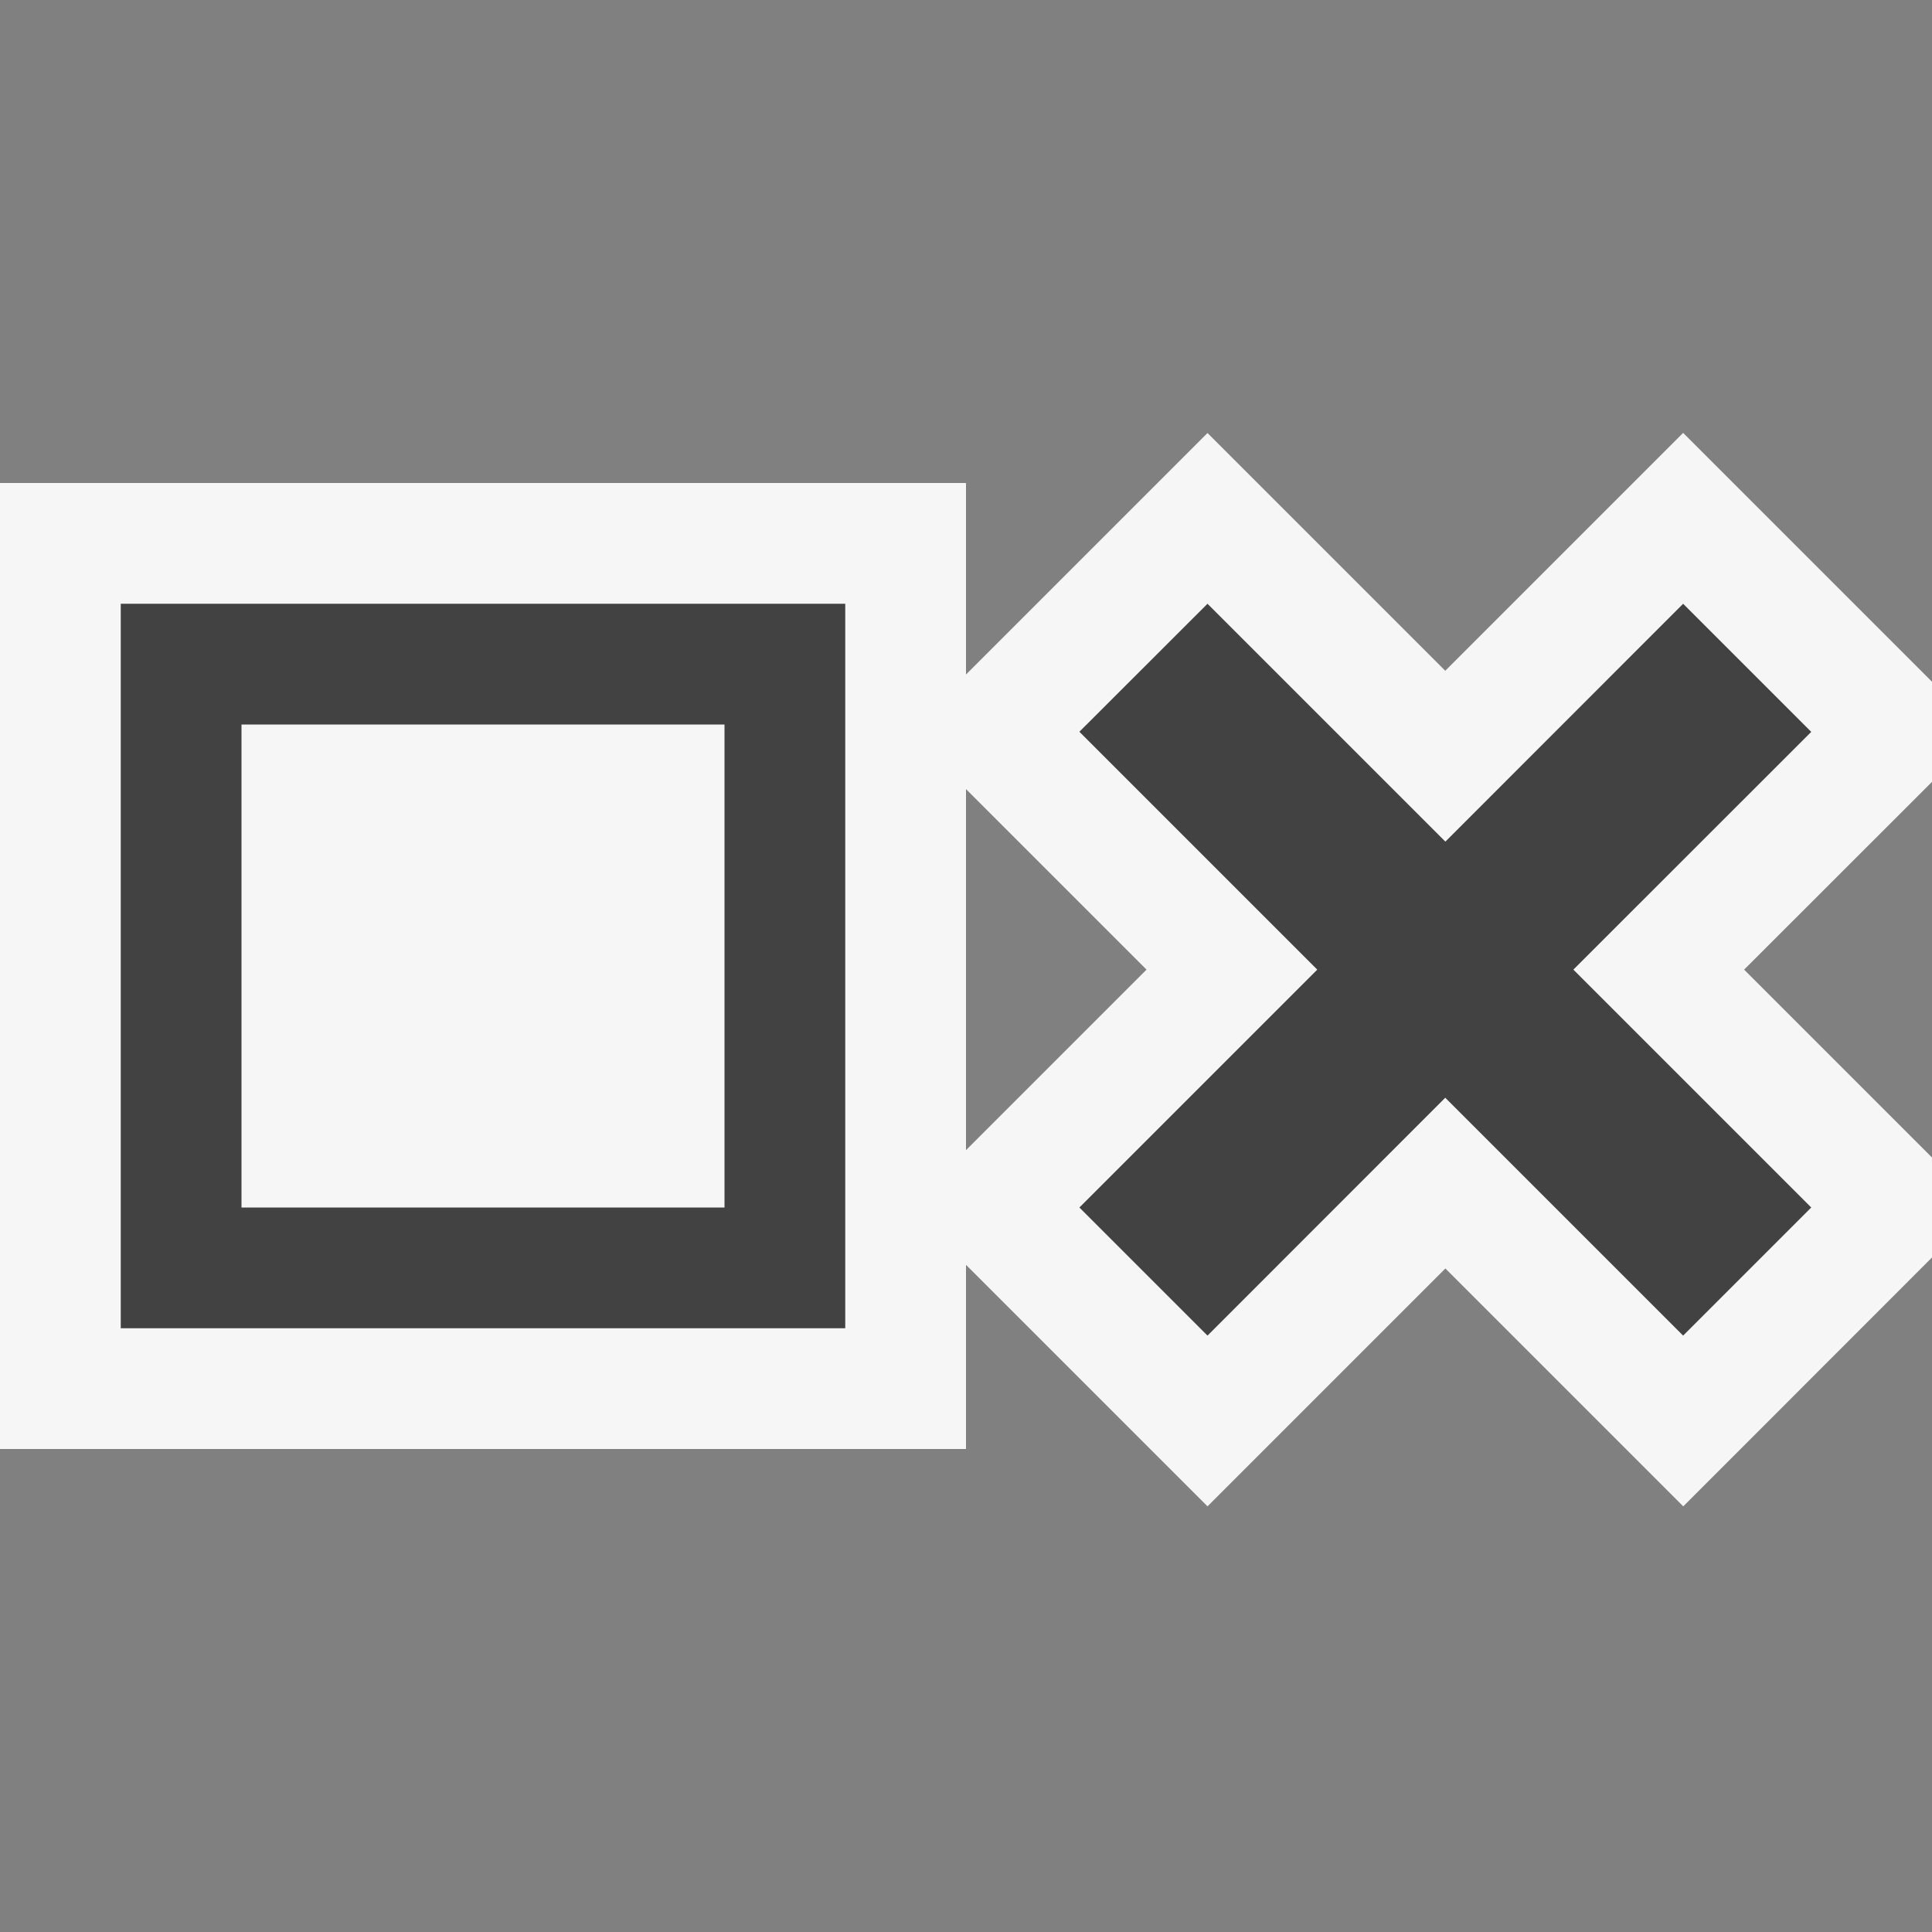
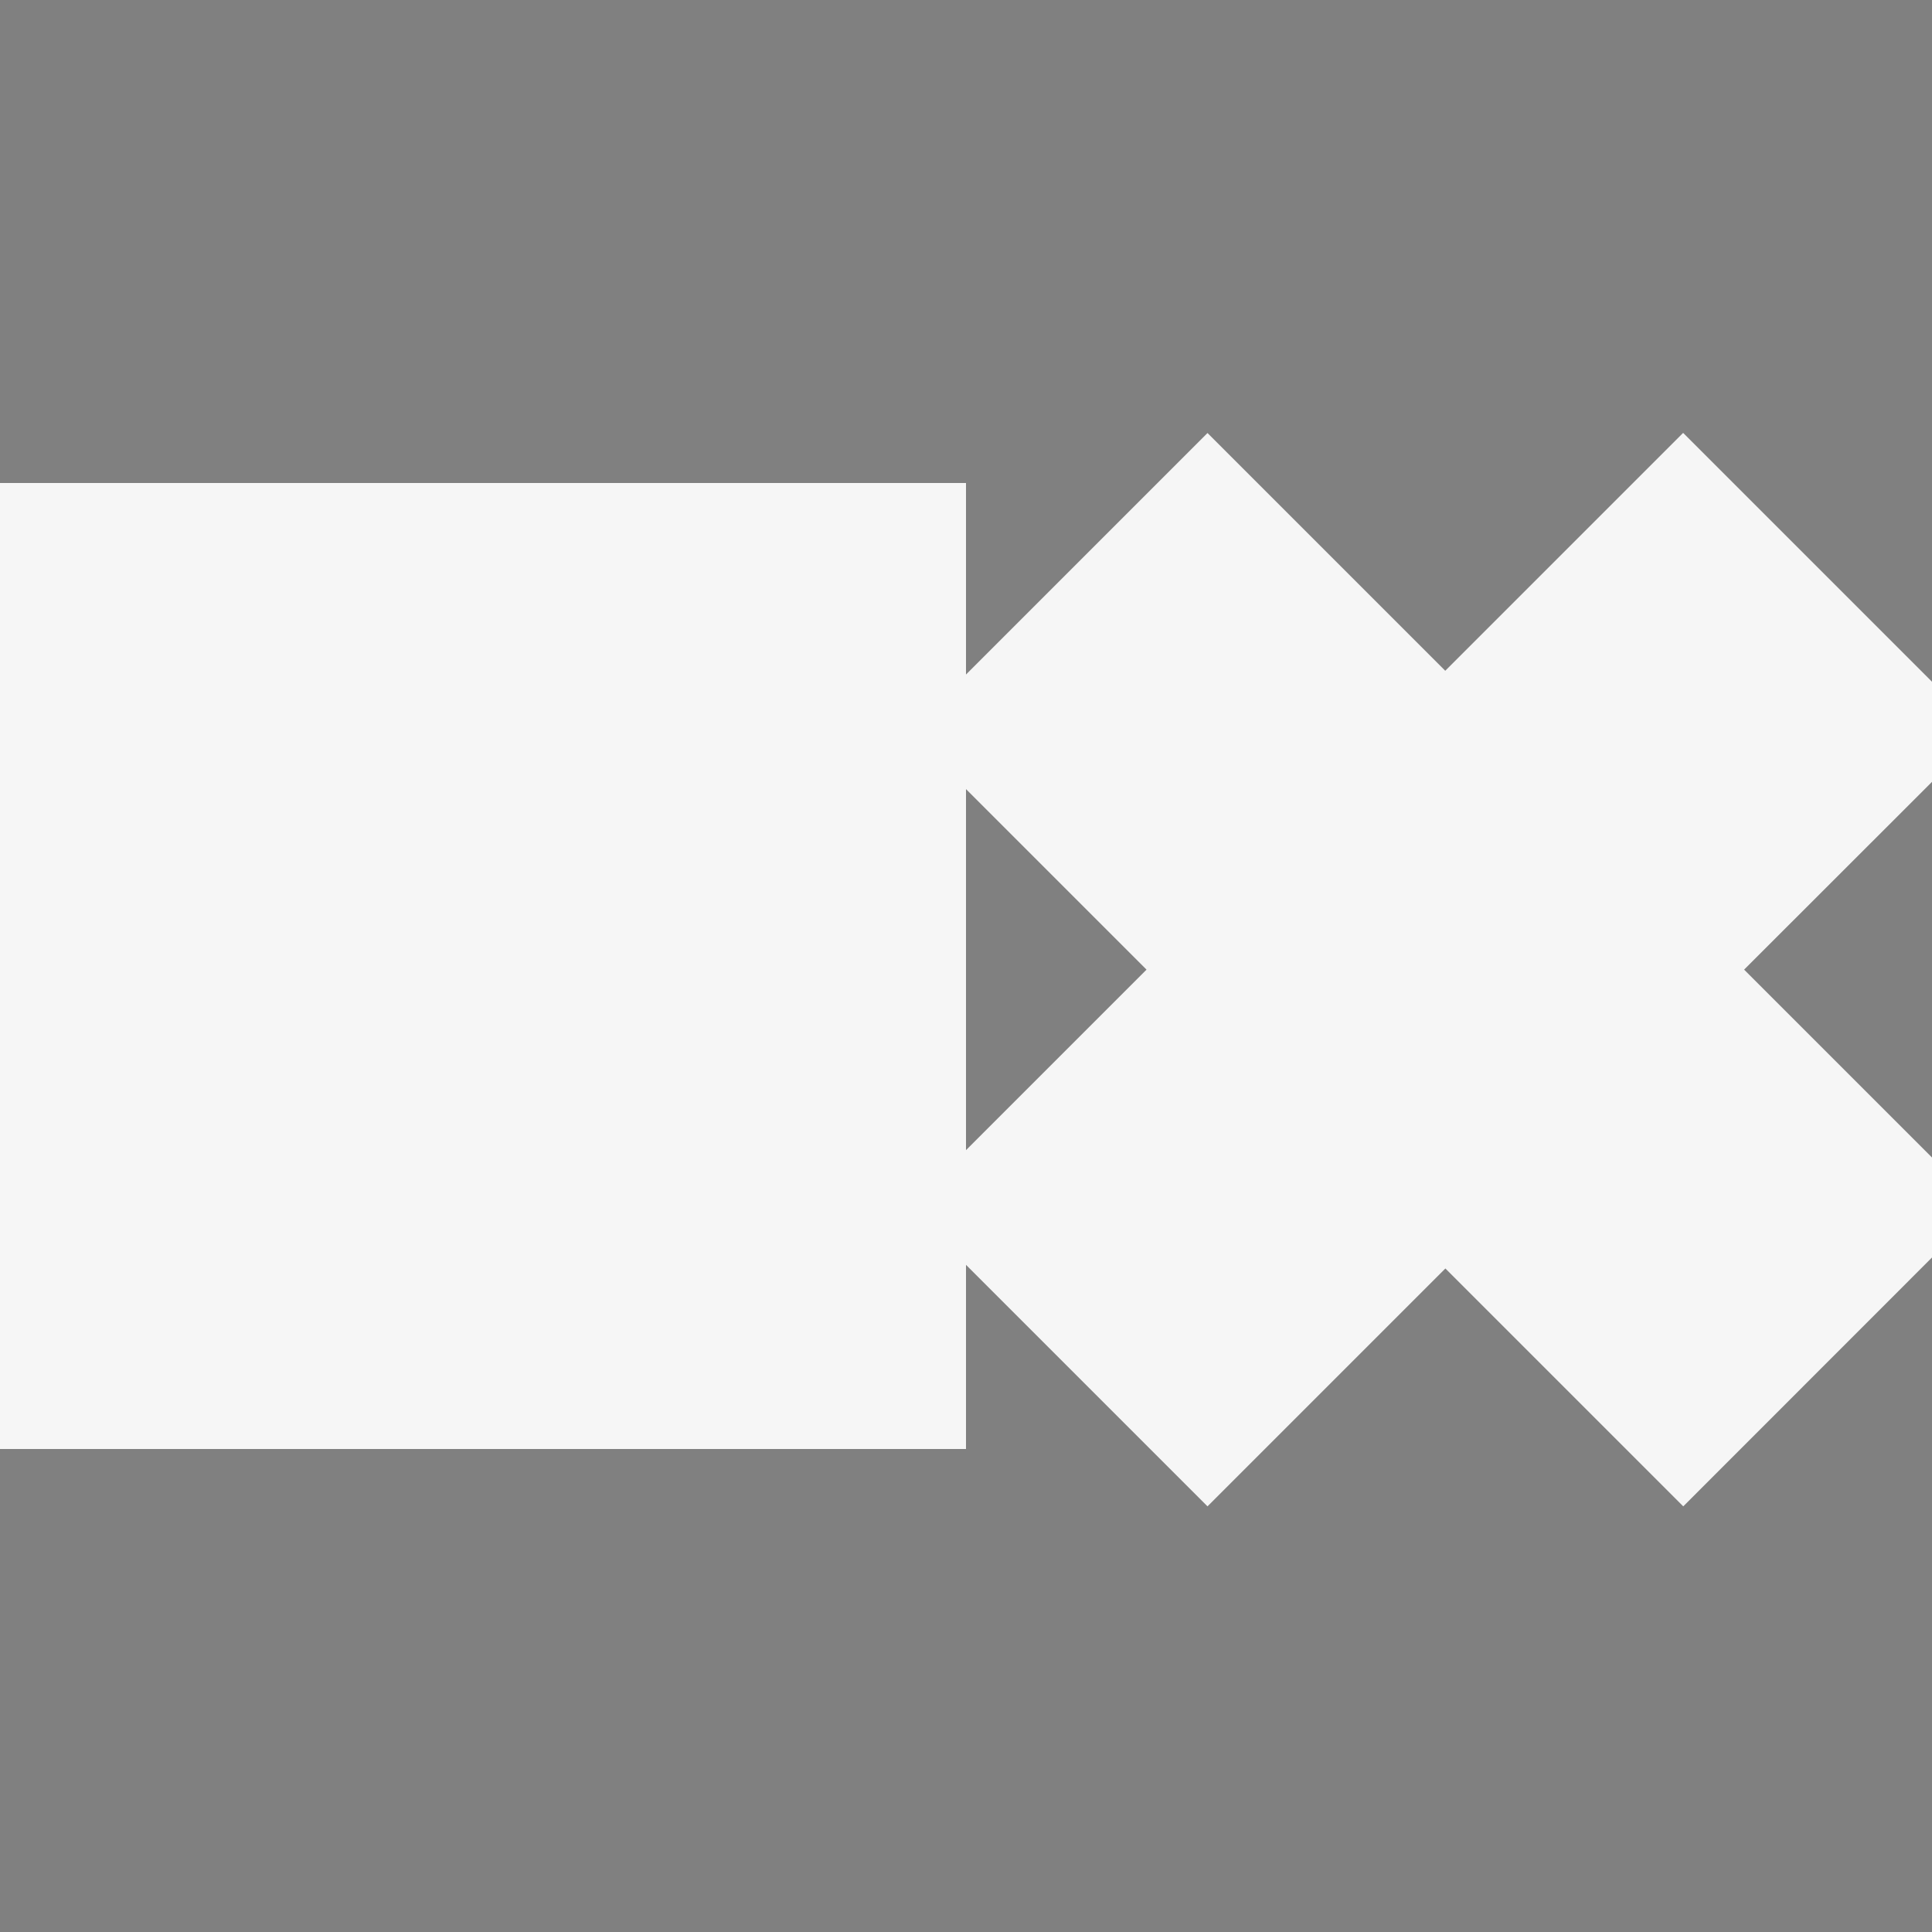
<svg xmlns="http://www.w3.org/2000/svg" viewBox="0 0 16 16">
  <rect x="0" y="0" width="16" height="16" fill="#808080" stroke="none" />
  <style>.icon-canvas-transparent{opacity:0;fill:#f6f6f6}.icon-vs-out{fill:#f6f6f6}.icon-vs-bg{fill:#424242}</style>
-   <path class="icon-canvas-transparent" d="M16 16H0V0h16v16z" id="canvas" />
-   <path class="icon-vs-out" d="M16 5.646l-2.061-2.061-1.97 1.97L10 3.586l-2 2V4H0v8h8v-1.525l2 2 1.97-1.97 1.97 1.97L16 10.414v-.828L14.444 8.03 16 6.475v-.829zM8 9.525v-2.99L9.495 8.03 8 9.525z" id="outline" />
-   <path class="icon-vs-bg" d="M1 11h6V5H1v6zm1-5h4v4H2V6zm11.03 2.03L15 10l-1.061 1.061-1.97-1.97L10 11.061 8.939 10l1.97-1.97-1.97-1.97L10 5l1.97 1.97L13.939 5 15 6.061 13.03 8.03z" id="iconBg" />
+   <path class="icon-vs-out" d="M16 5.646l-2.061-2.061-1.97 1.97L10 3.586l-2 2V4H0v8h8v-1.525l2 2 1.97-1.97 1.97 1.97L16 10.414v-.828L14.444 8.03 16 6.475zM8 9.525v-2.99L9.495 8.03 8 9.525z" id="outline" />
</svg>